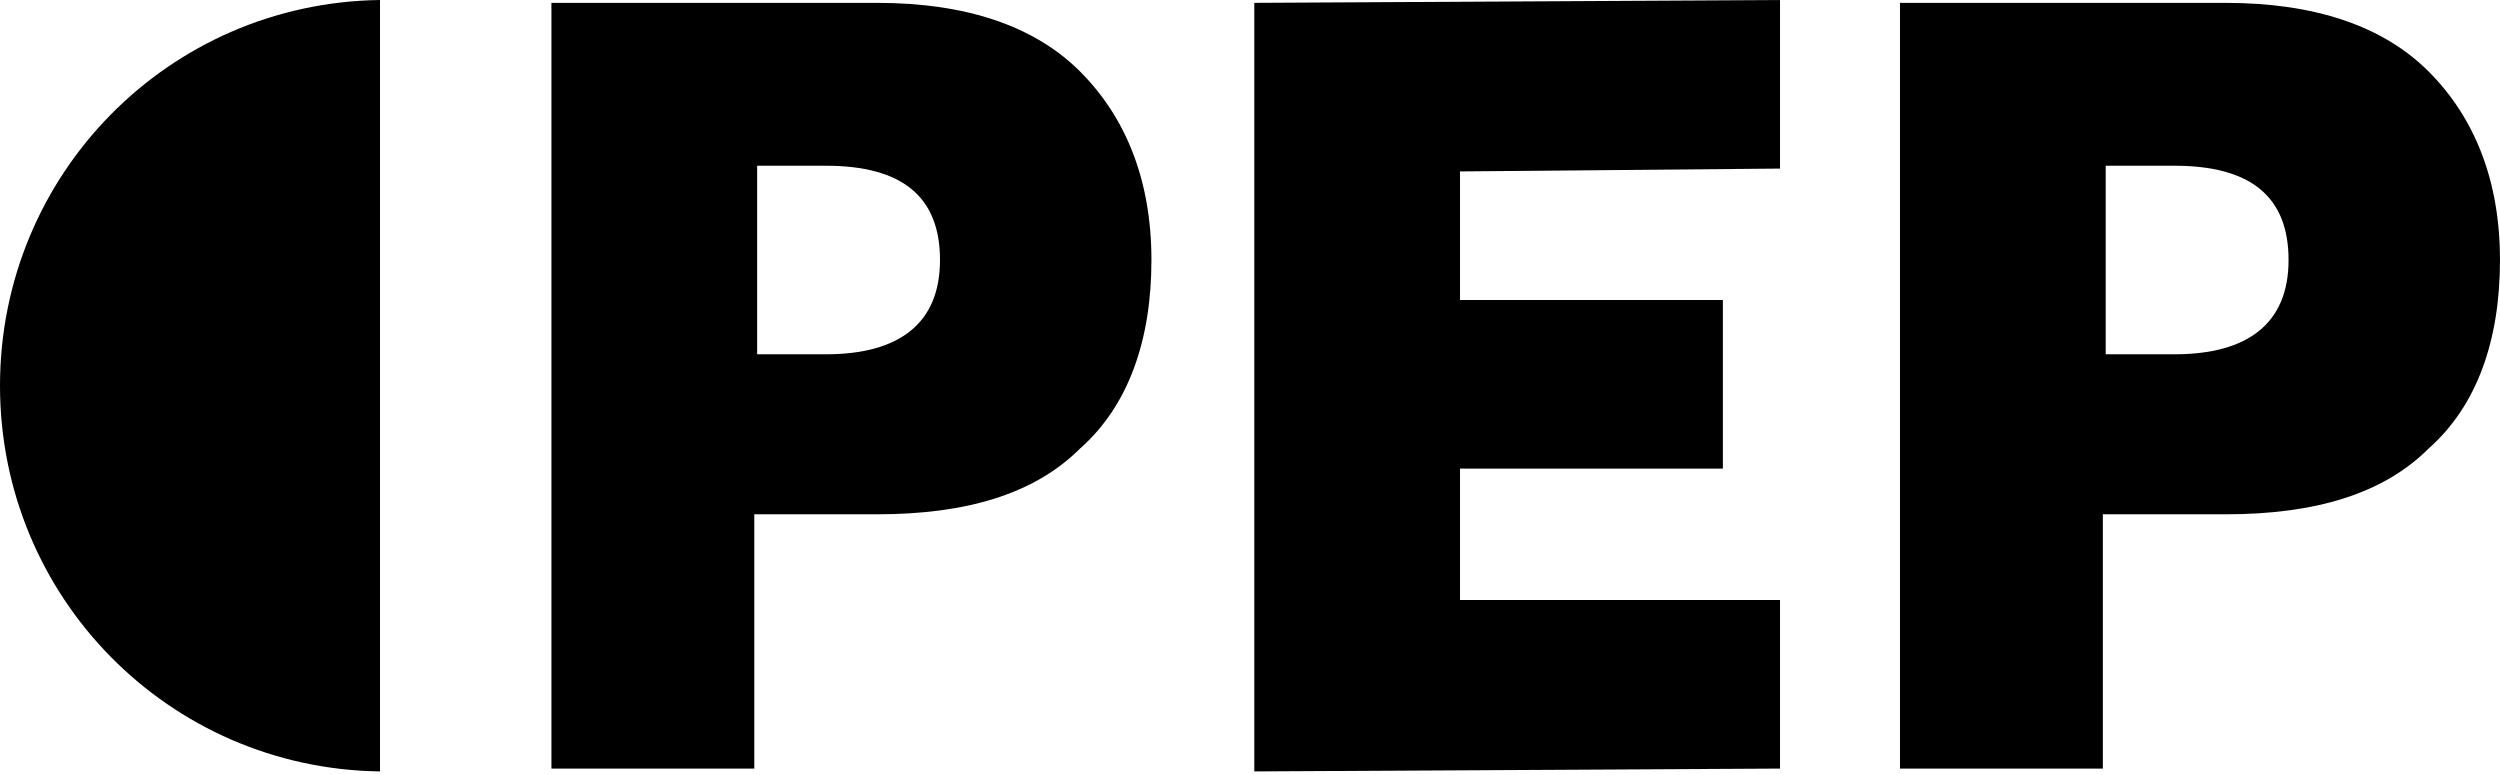
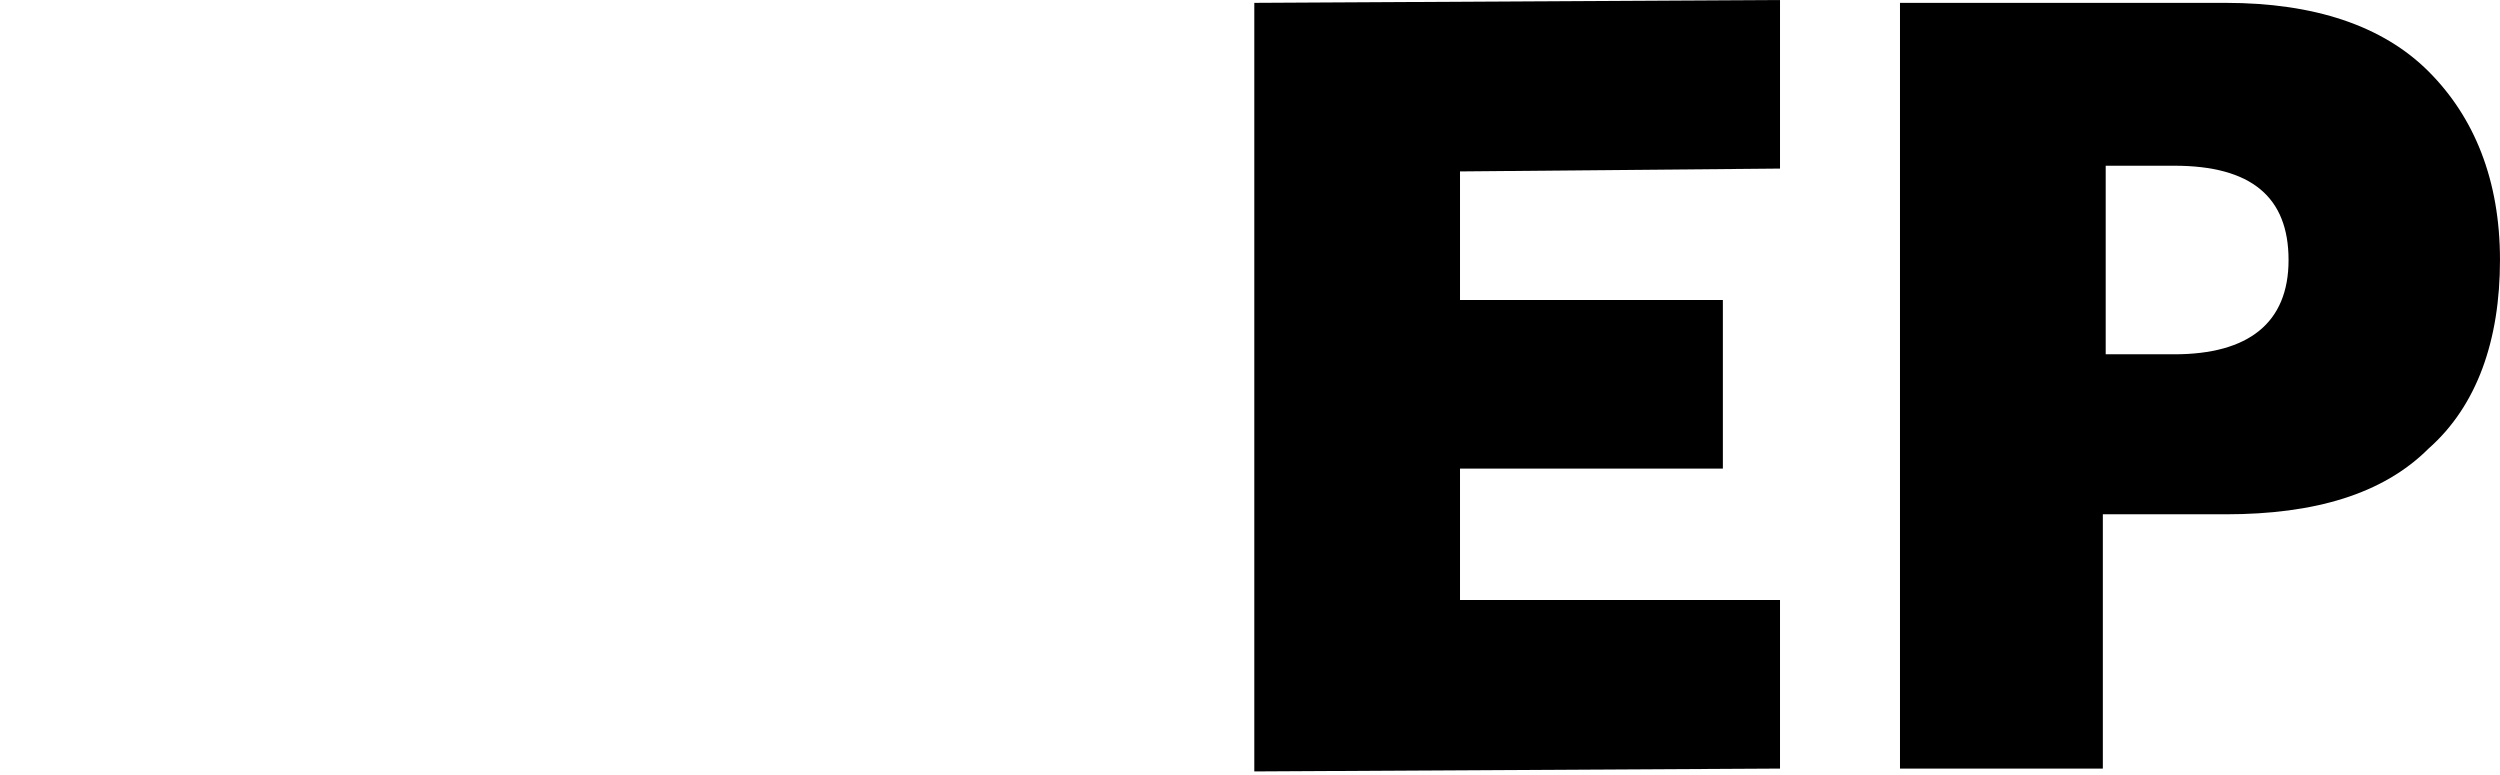
<svg xmlns="http://www.w3.org/2000/svg" width="300" height="93" viewBox="0 0 300 93">
-   <path d="M90.857 92.23H66.172V0.344H105.257C115.886 0.344 124.115 3.087 129.6 8.572C135.086 14.058 138.172 21.601 138.172 31.201C138.172 40.801 135.429 48.687 129.6 53.83C124.115 59.315 115.886 61.715 105.257 61.715H90.515V92.23H90.857ZM90.857 42.515H99.086C108 42.515 112.8 38.744 112.8 31.201C112.8 23.658 108.343 19.887 99.086 19.887H90.857V42.515Z" />
  <path d="M213.601 20.229L175.201 20.571V36H206.744V56.229H175.201V72H213.601V92.229L150.516 92.571V0.343L213.601 0V20.229Z" />
  <path d="M252.684 92.23H227.998V0.344H267.084C277.713 0.344 285.941 3.087 291.427 8.572C296.913 14.058 299.998 21.601 299.998 31.201C299.998 40.801 297.256 48.687 291.427 53.83C285.941 59.315 277.713 61.715 267.084 61.715H252.341V92.23H252.684ZM252.684 42.515H260.913C269.827 42.515 274.627 38.744 274.627 31.201C274.627 23.658 270.17 19.887 260.913 19.887H252.684V42.515Z" />
-   <path d="M45.6 0C20.229 0.343 0 20.914 0 46.286C0 71.657 20.229 92.229 45.6 92.571V0Z" />
</svg>